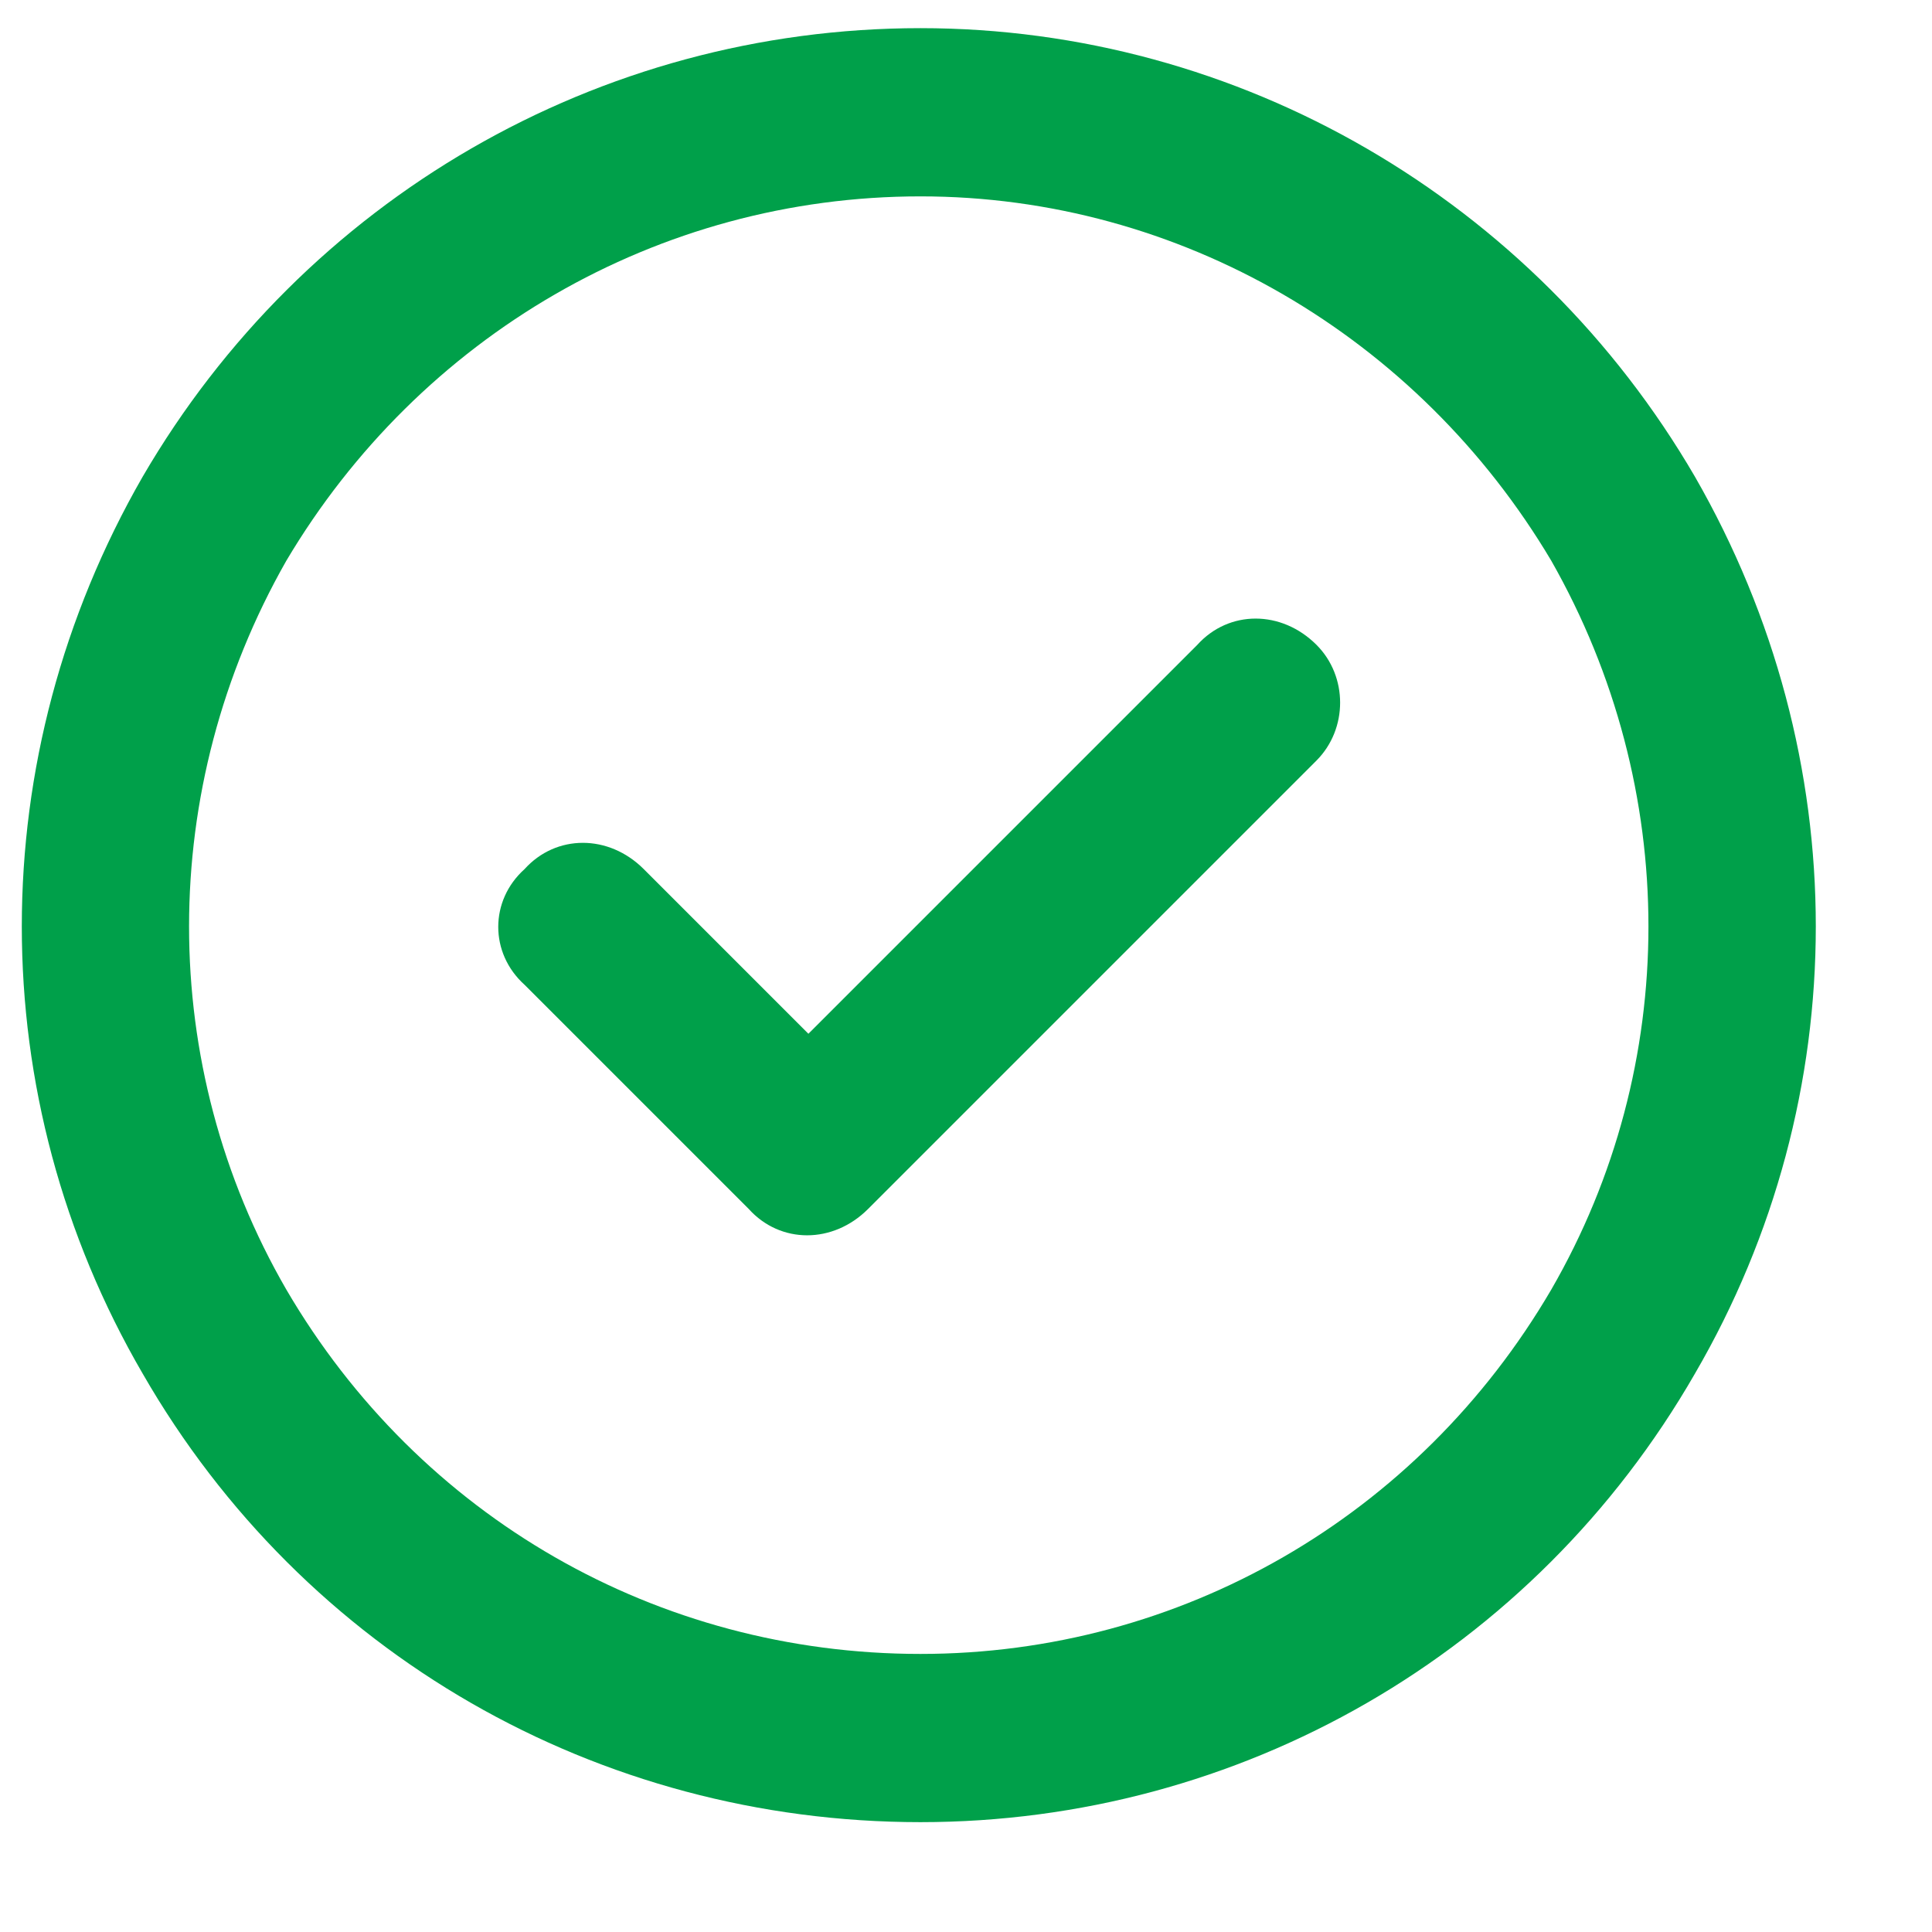
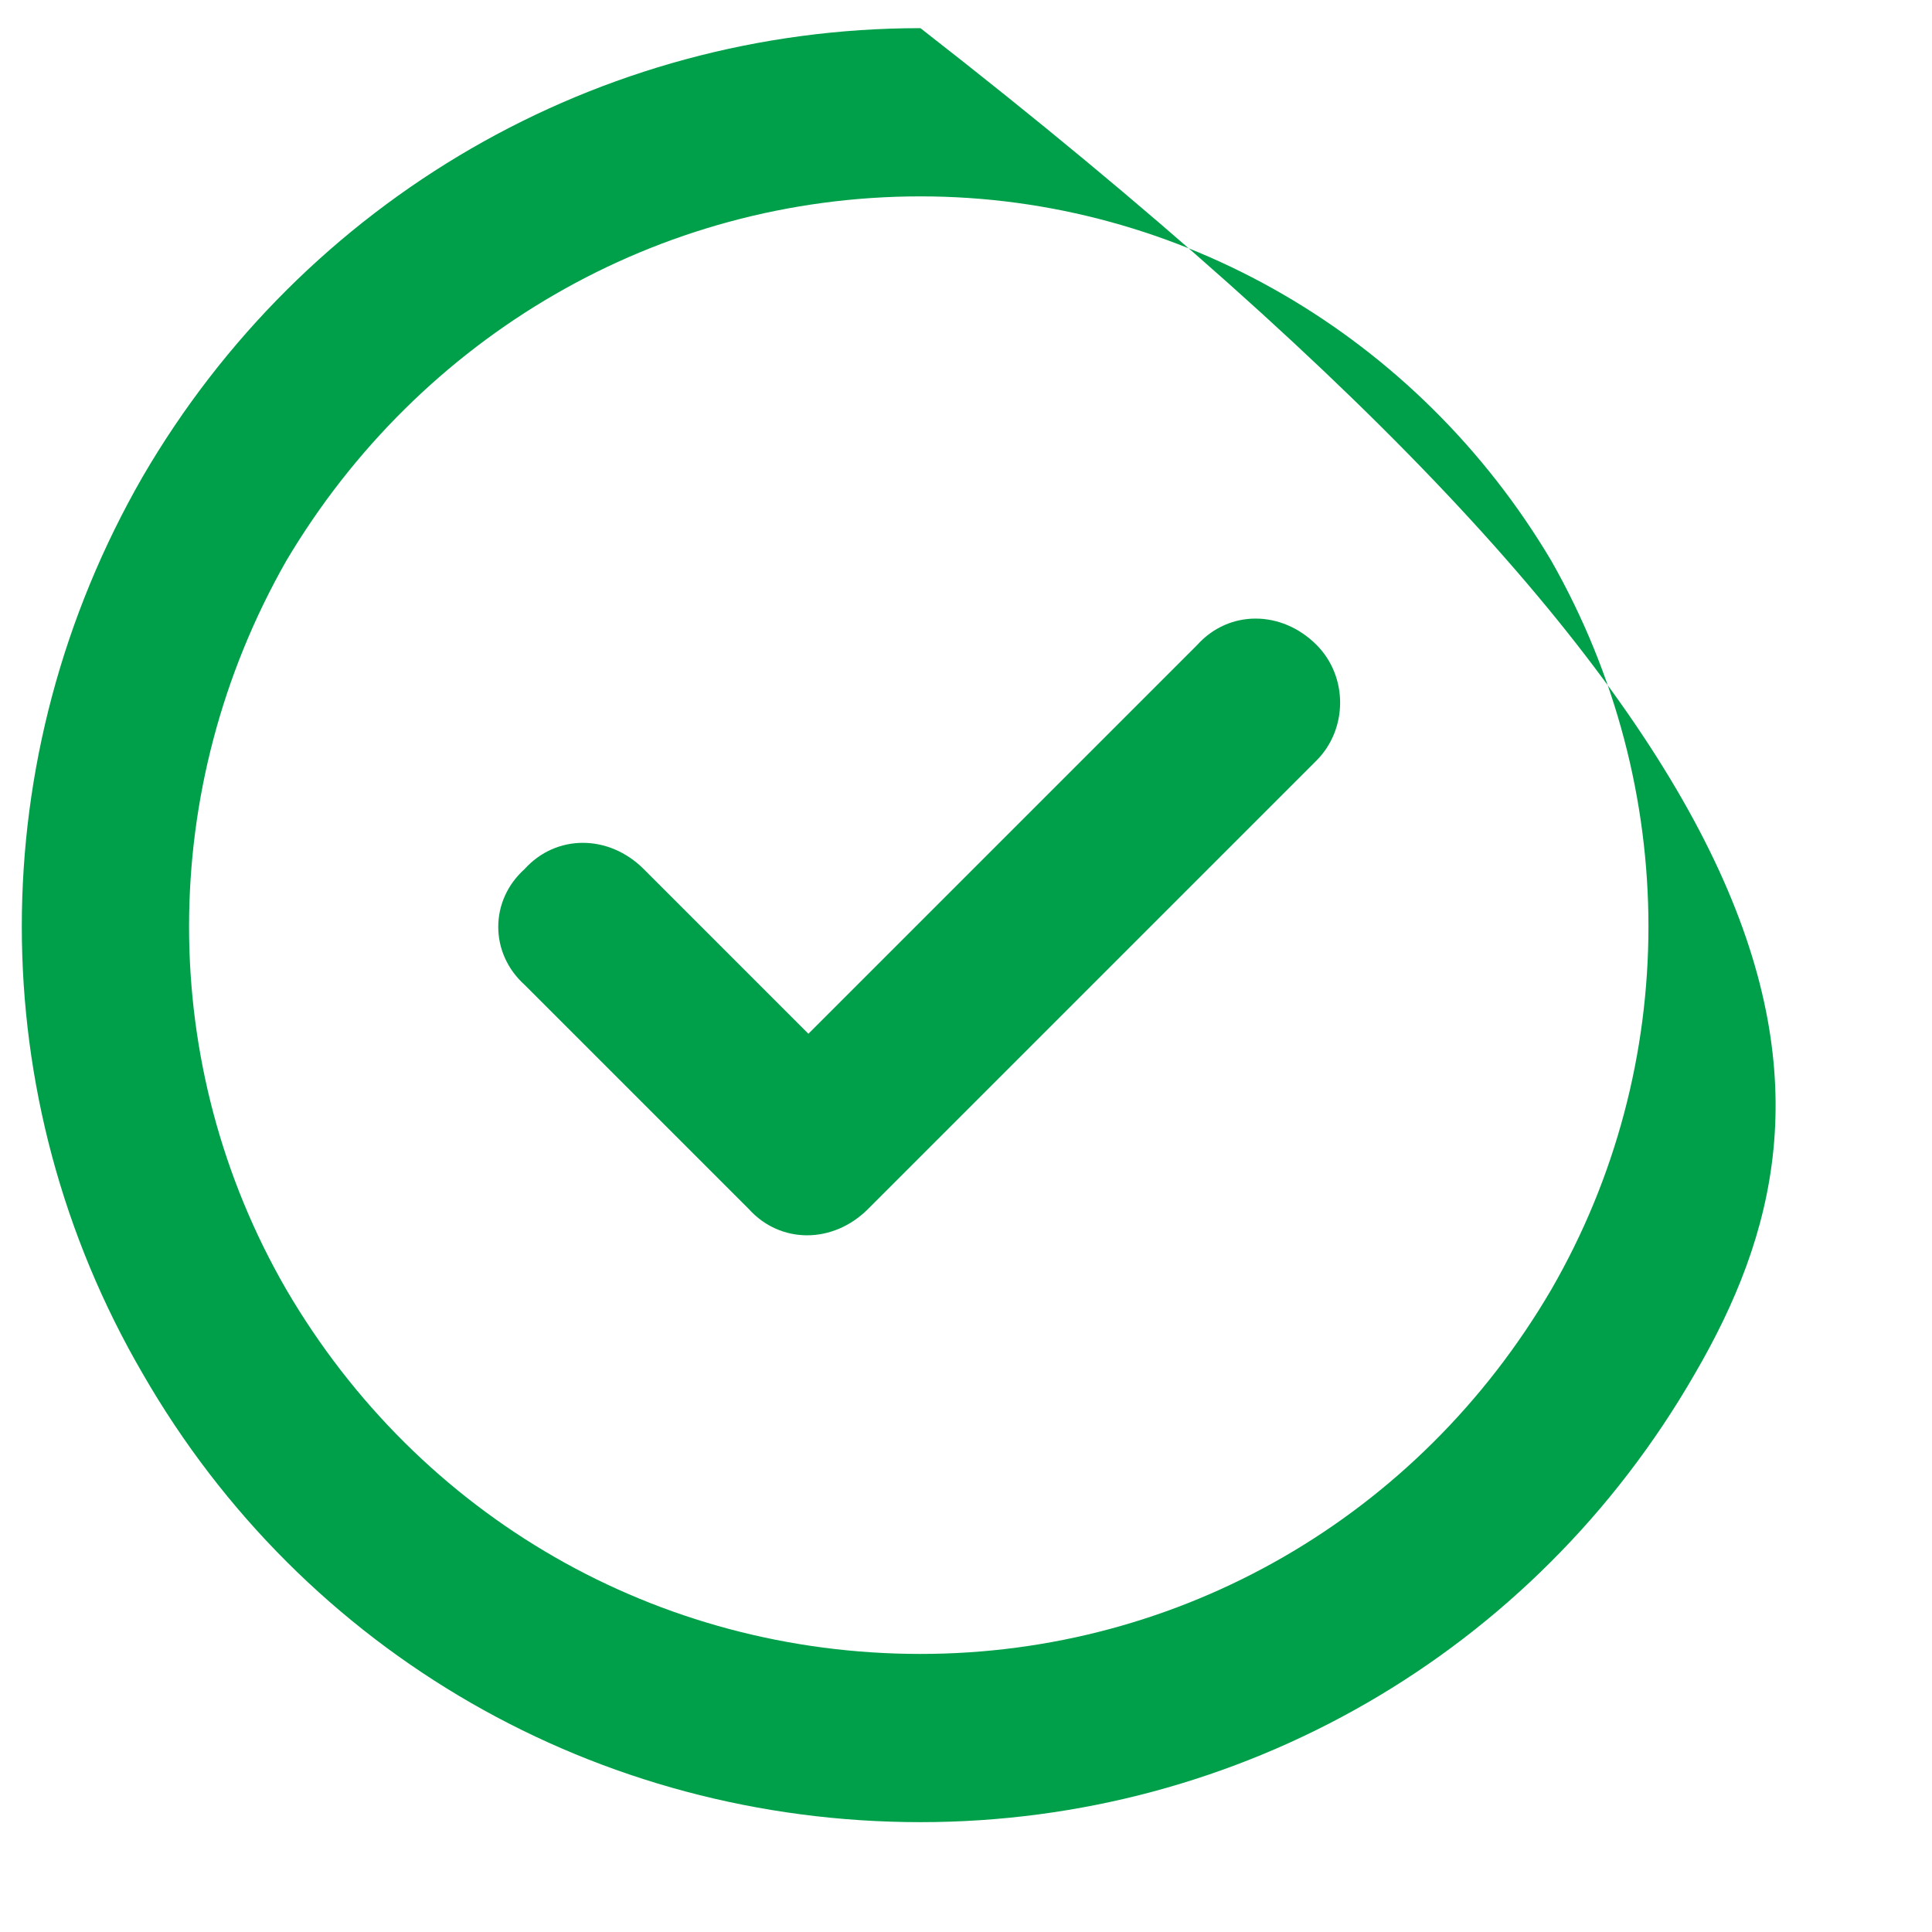
<svg xmlns="http://www.w3.org/2000/svg" width="14" height="14" viewBox="0 0 14 14" fill="none">
-   <path d="M6.67 1.423C4.766 1.423 3.04 2.438 2.075 4.063C1.135 5.714 1.135 7.72 2.075 9.345C3.04 10.995 4.766 11.985 6.67 11.985C8.549 11.985 10.276 10.995 11.241 9.345C12.18 7.72 12.18 5.714 11.241 4.063C10.276 2.438 8.549 1.423 6.67 1.423ZM6.67 13.204C4.334 13.204 2.202 11.985 1.034 9.954C-0.134 7.948 -0.134 5.485 1.034 3.454C2.202 1.448 4.334 0.204 6.67 0.204C8.981 0.204 11.114 1.448 12.282 3.454C13.45 5.485 13.45 7.948 12.282 9.954C11.114 11.985 8.981 13.204 6.67 13.204ZM9.54 5.511L6.29 8.761C6.036 9.015 5.655 9.015 5.426 8.761L3.801 7.136C3.547 6.907 3.547 6.526 3.801 6.298C4.03 6.044 4.411 6.044 4.665 6.298L5.858 7.491L8.676 4.673C8.905 4.419 9.286 4.419 9.54 4.673C9.768 4.901 9.768 5.282 9.54 5.511Z" fill="#00A04A" />
+   <path d="M6.67 1.423C4.766 1.423 3.04 2.438 2.075 4.063C1.135 5.714 1.135 7.72 2.075 9.345C3.04 10.995 4.766 11.985 6.67 11.985C8.549 11.985 10.276 10.995 11.241 9.345C12.18 7.72 12.18 5.714 11.241 4.063C10.276 2.438 8.549 1.423 6.67 1.423ZM6.67 13.204C4.334 13.204 2.202 11.985 1.034 9.954C-0.134 7.948 -0.134 5.485 1.034 3.454C2.202 1.448 4.334 0.204 6.67 0.204C13.45 5.485 13.45 7.948 12.282 9.954C11.114 11.985 8.981 13.204 6.67 13.204ZM9.54 5.511L6.29 8.761C6.036 9.015 5.655 9.015 5.426 8.761L3.801 7.136C3.547 6.907 3.547 6.526 3.801 6.298C4.03 6.044 4.411 6.044 4.665 6.298L5.858 7.491L8.676 4.673C8.905 4.419 9.286 4.419 9.54 4.673C9.768 4.901 9.768 5.282 9.54 5.511Z" fill="#00A04A" />
</svg>